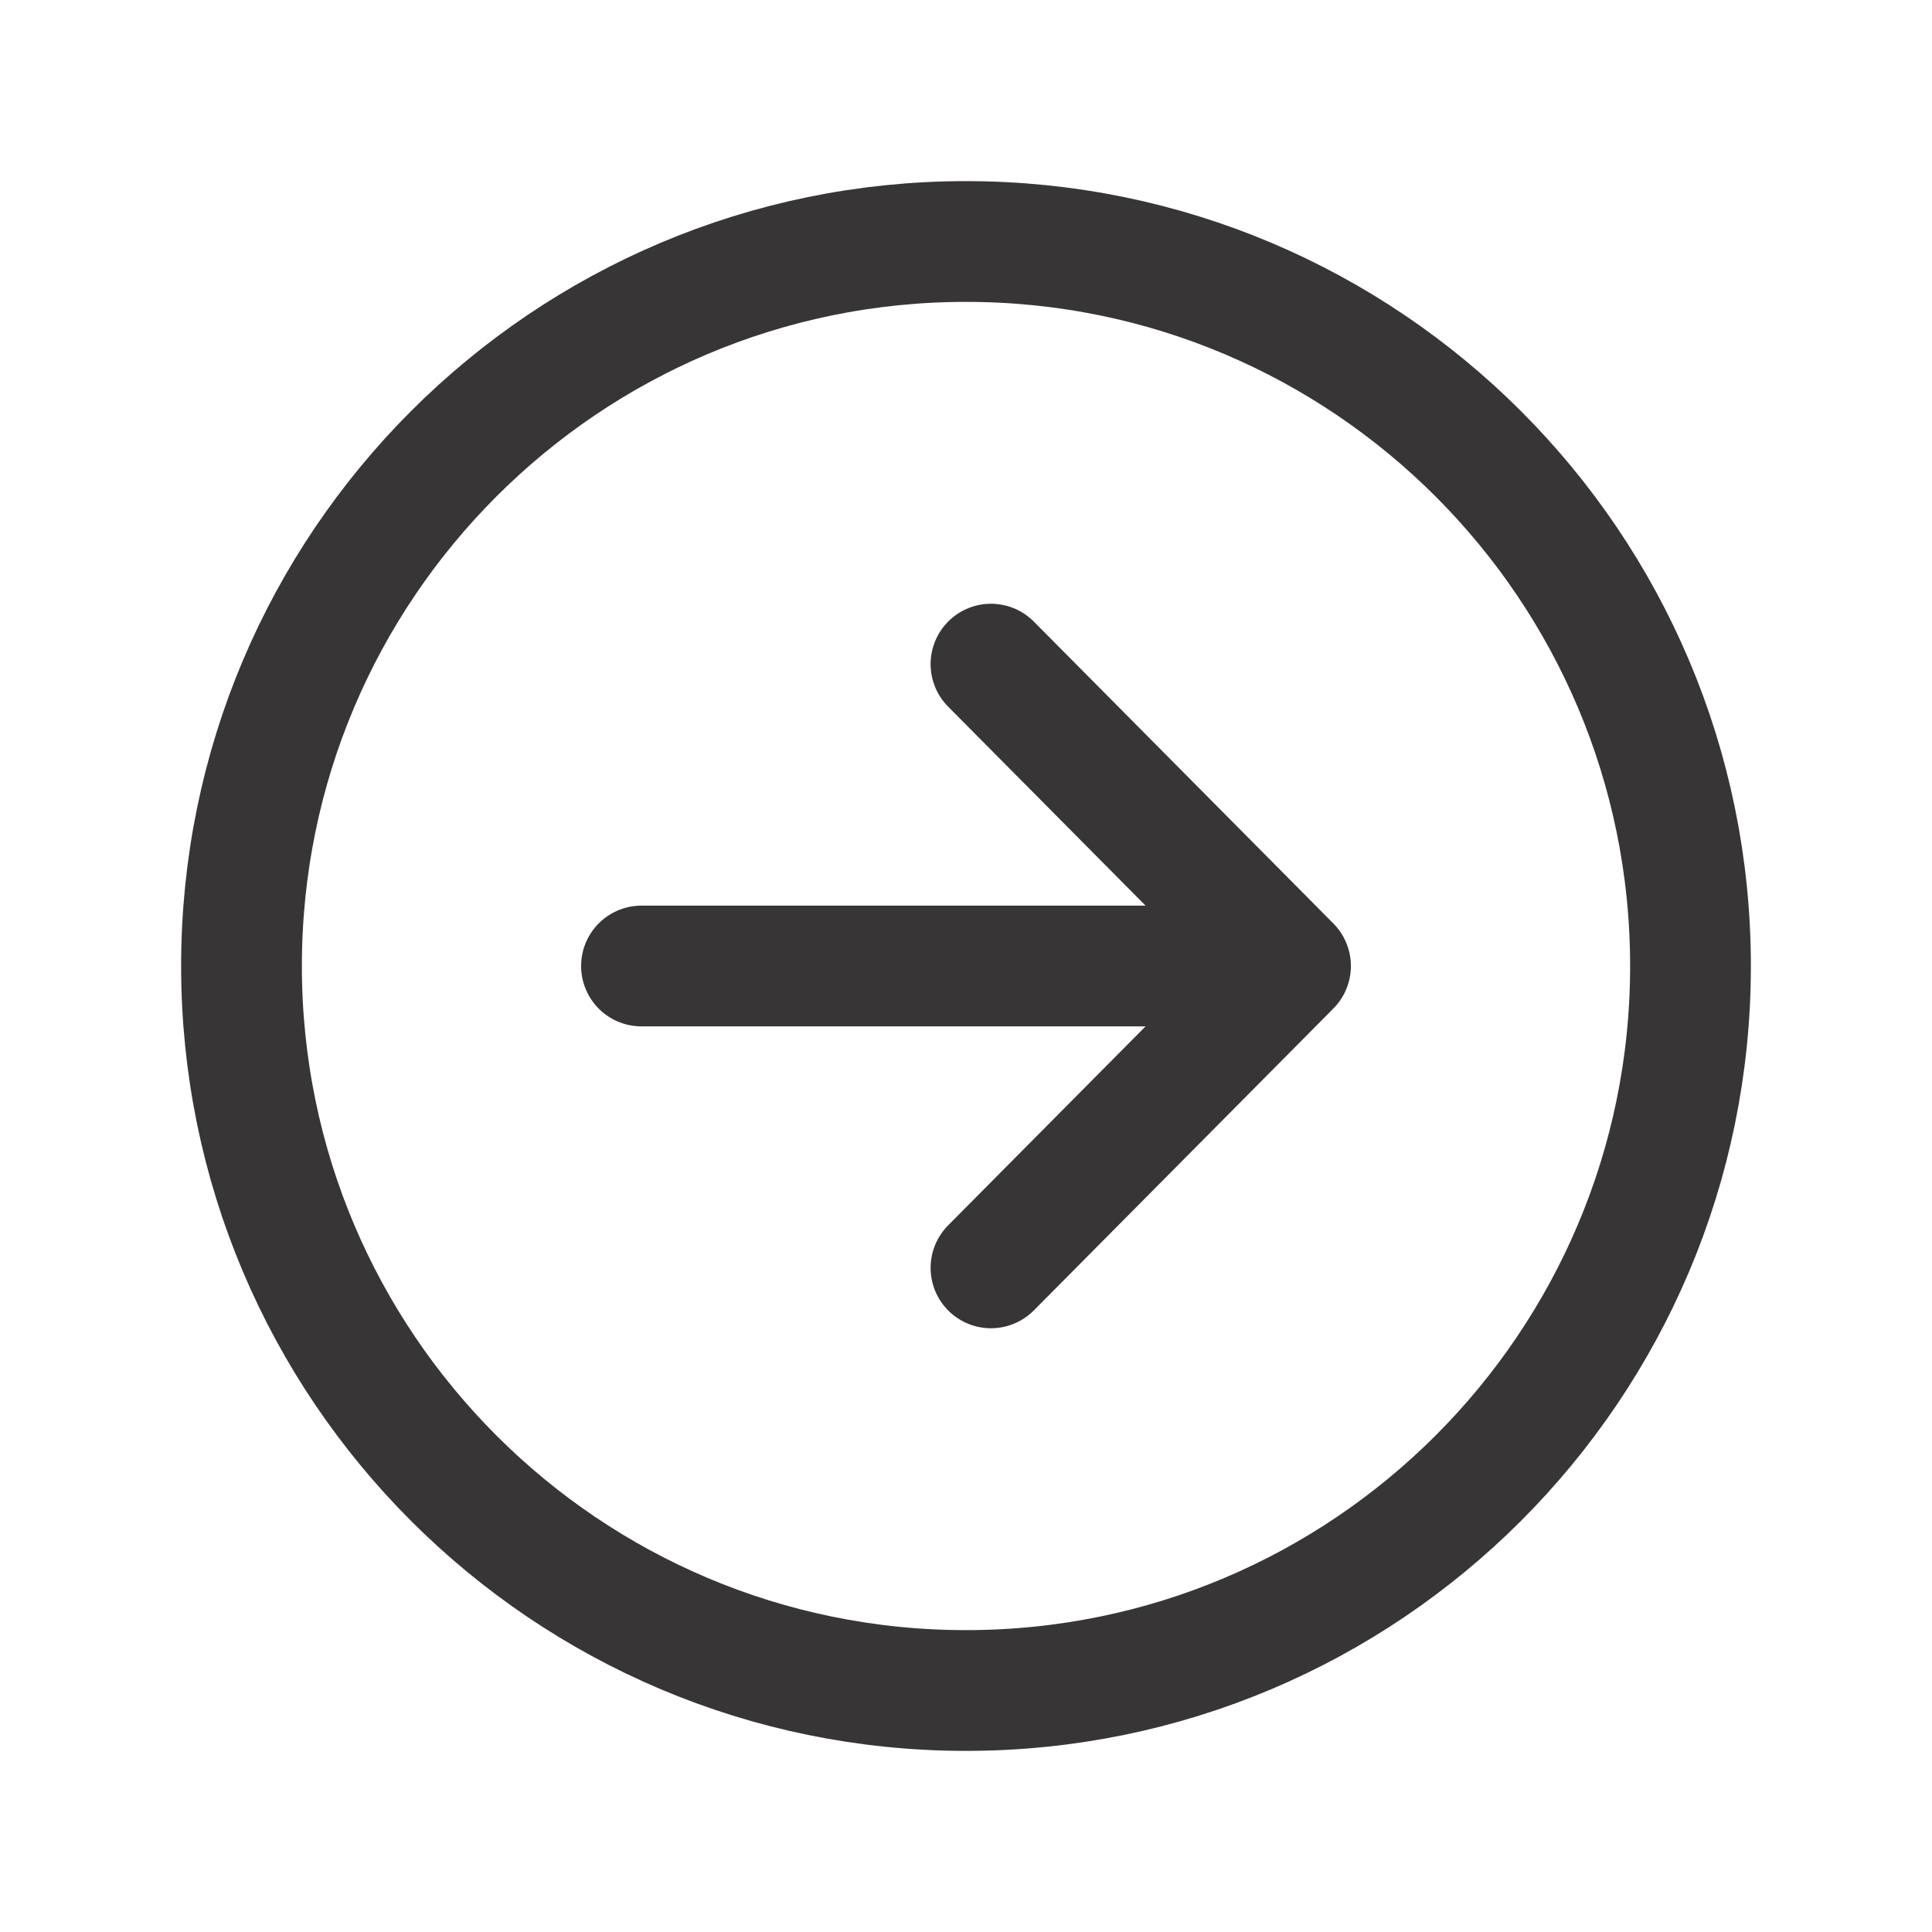
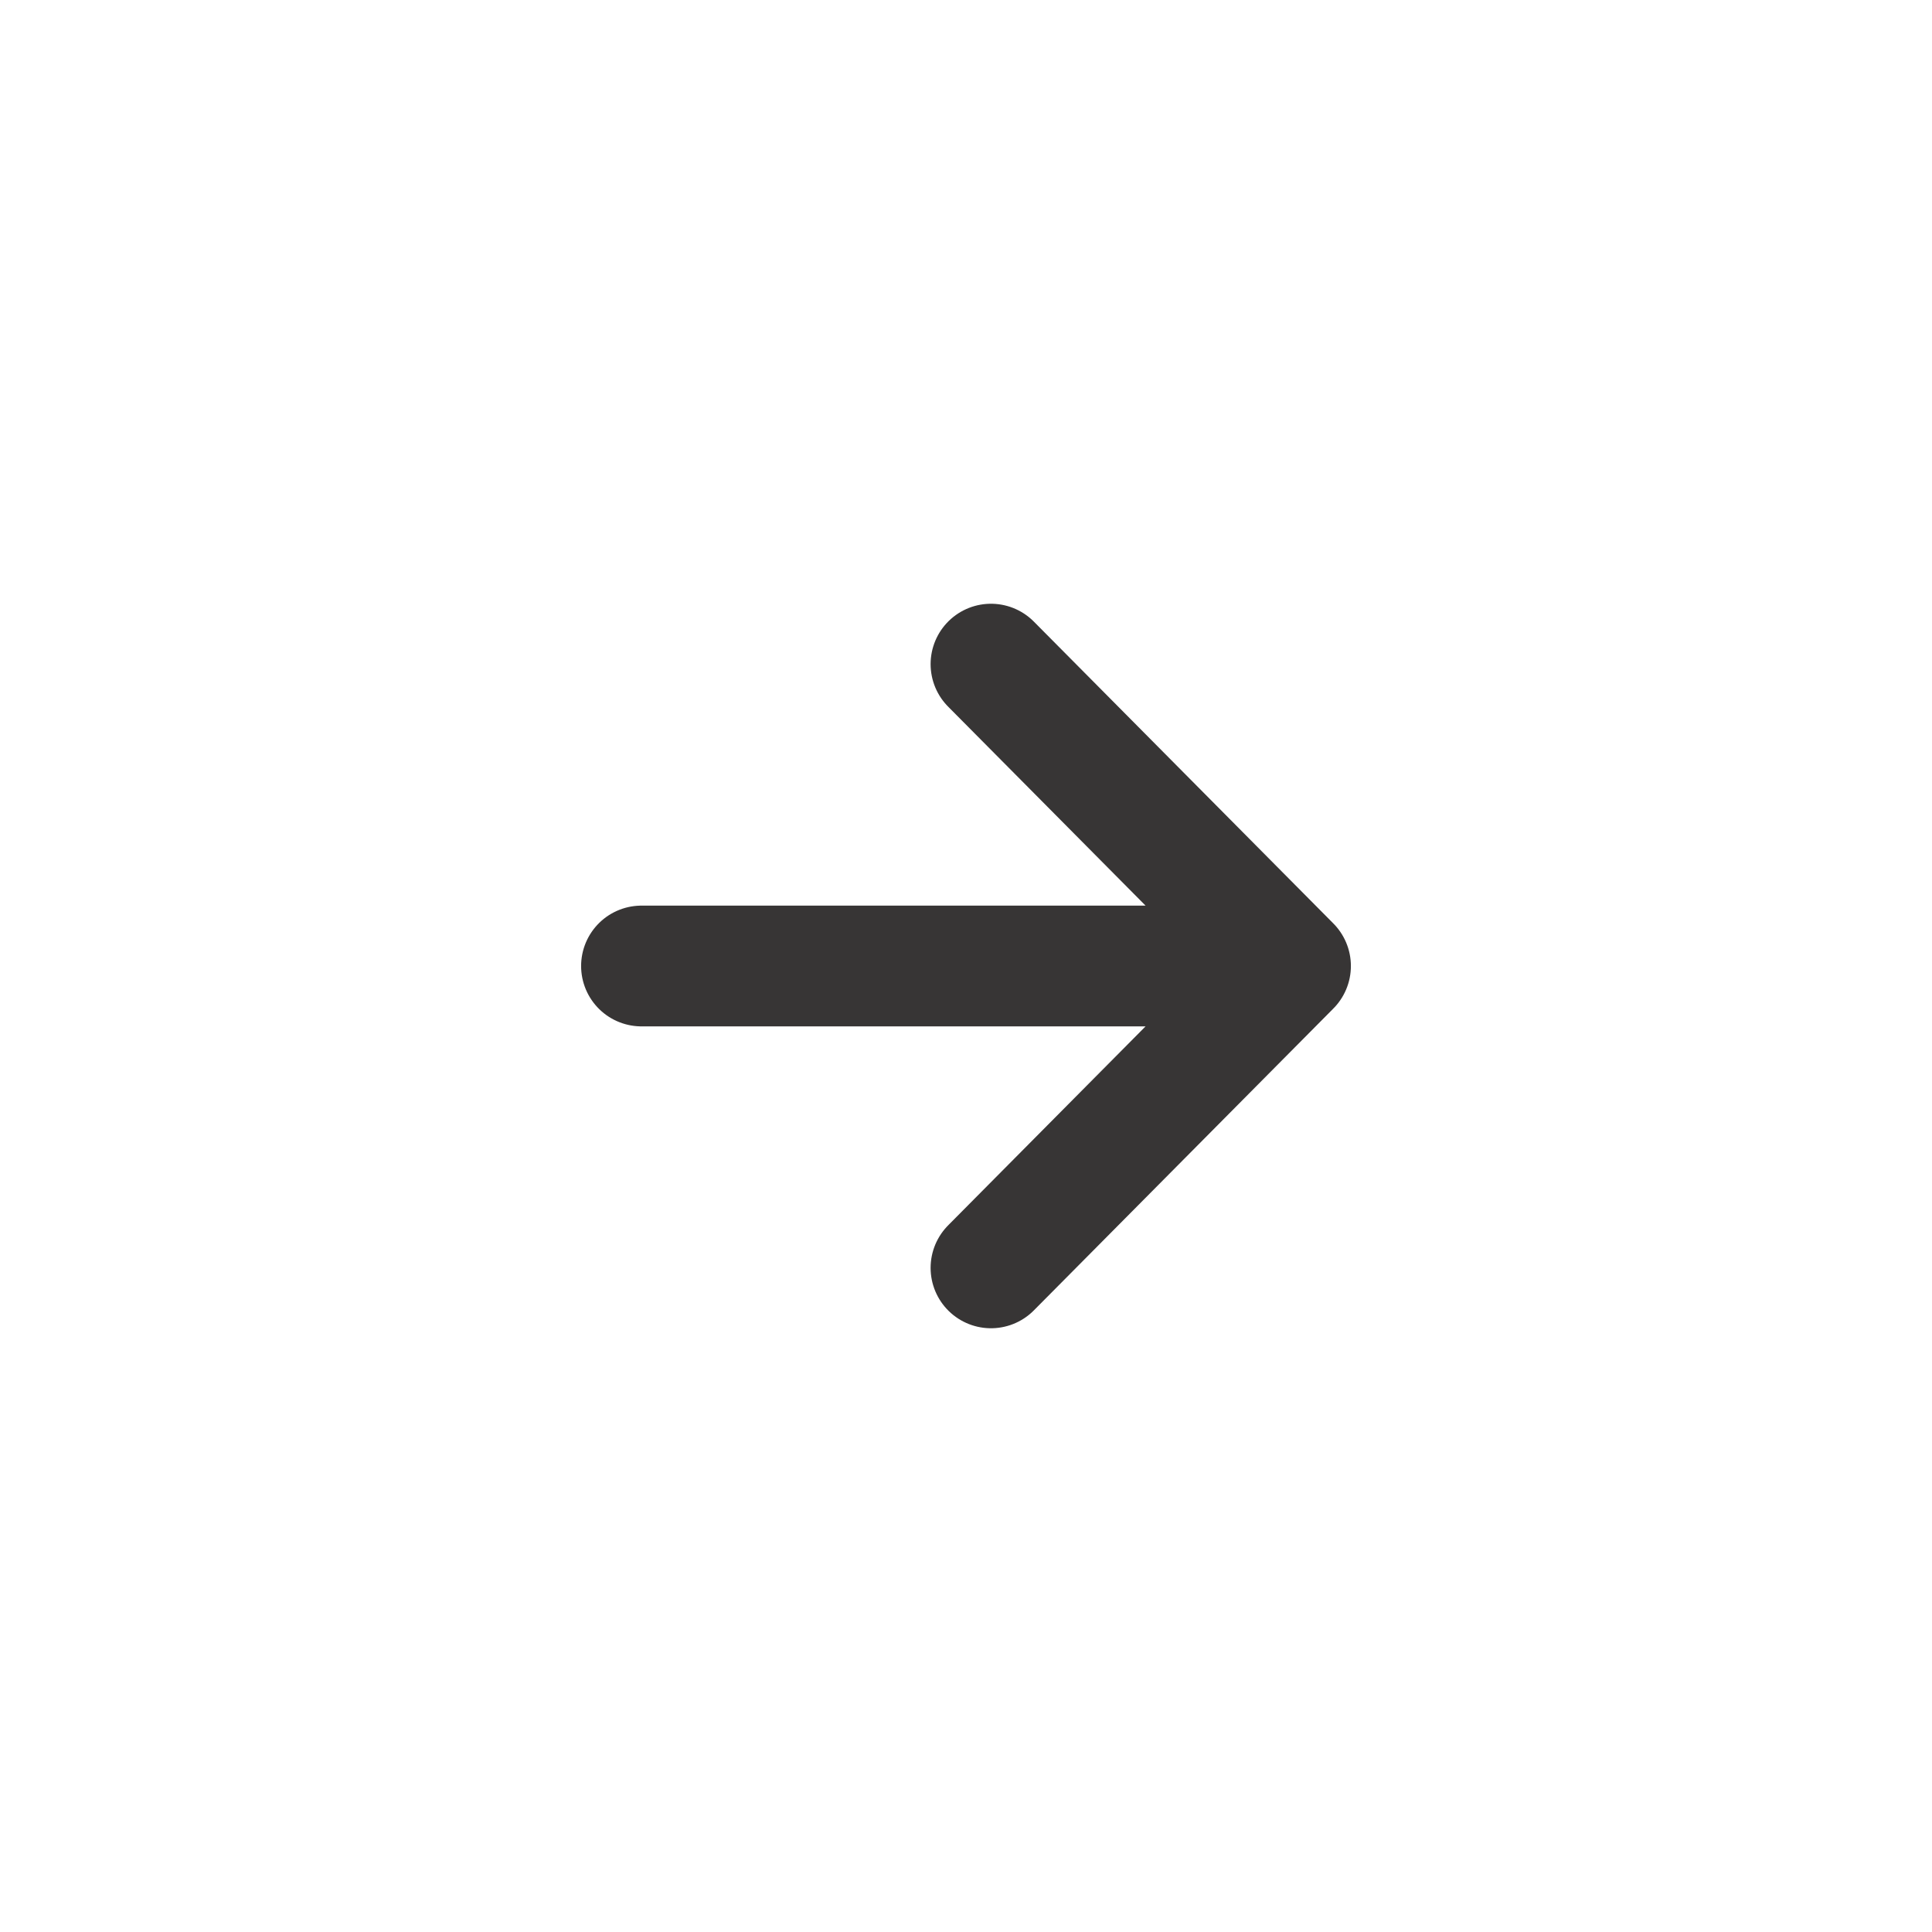
<svg xmlns="http://www.w3.org/2000/svg" class="ionicon" viewBox="0 0 512 512">
  <title>Arrow Forward Circle</title>
  <path fill="none" stroke="#373535" stroke-linecap="round" stroke-linejoin="round" stroke-width="32" d="M262.62 336L342 256l-79.38-80M330.97 256H170" />
-   <path d="M256 448c106 0 192-86 192-192S362 64 256 64 64 150 64 256s86 192 192 192z" fill="none" stroke="#373535" stroke-miterlimit="10" stroke-width="32" />
</svg>